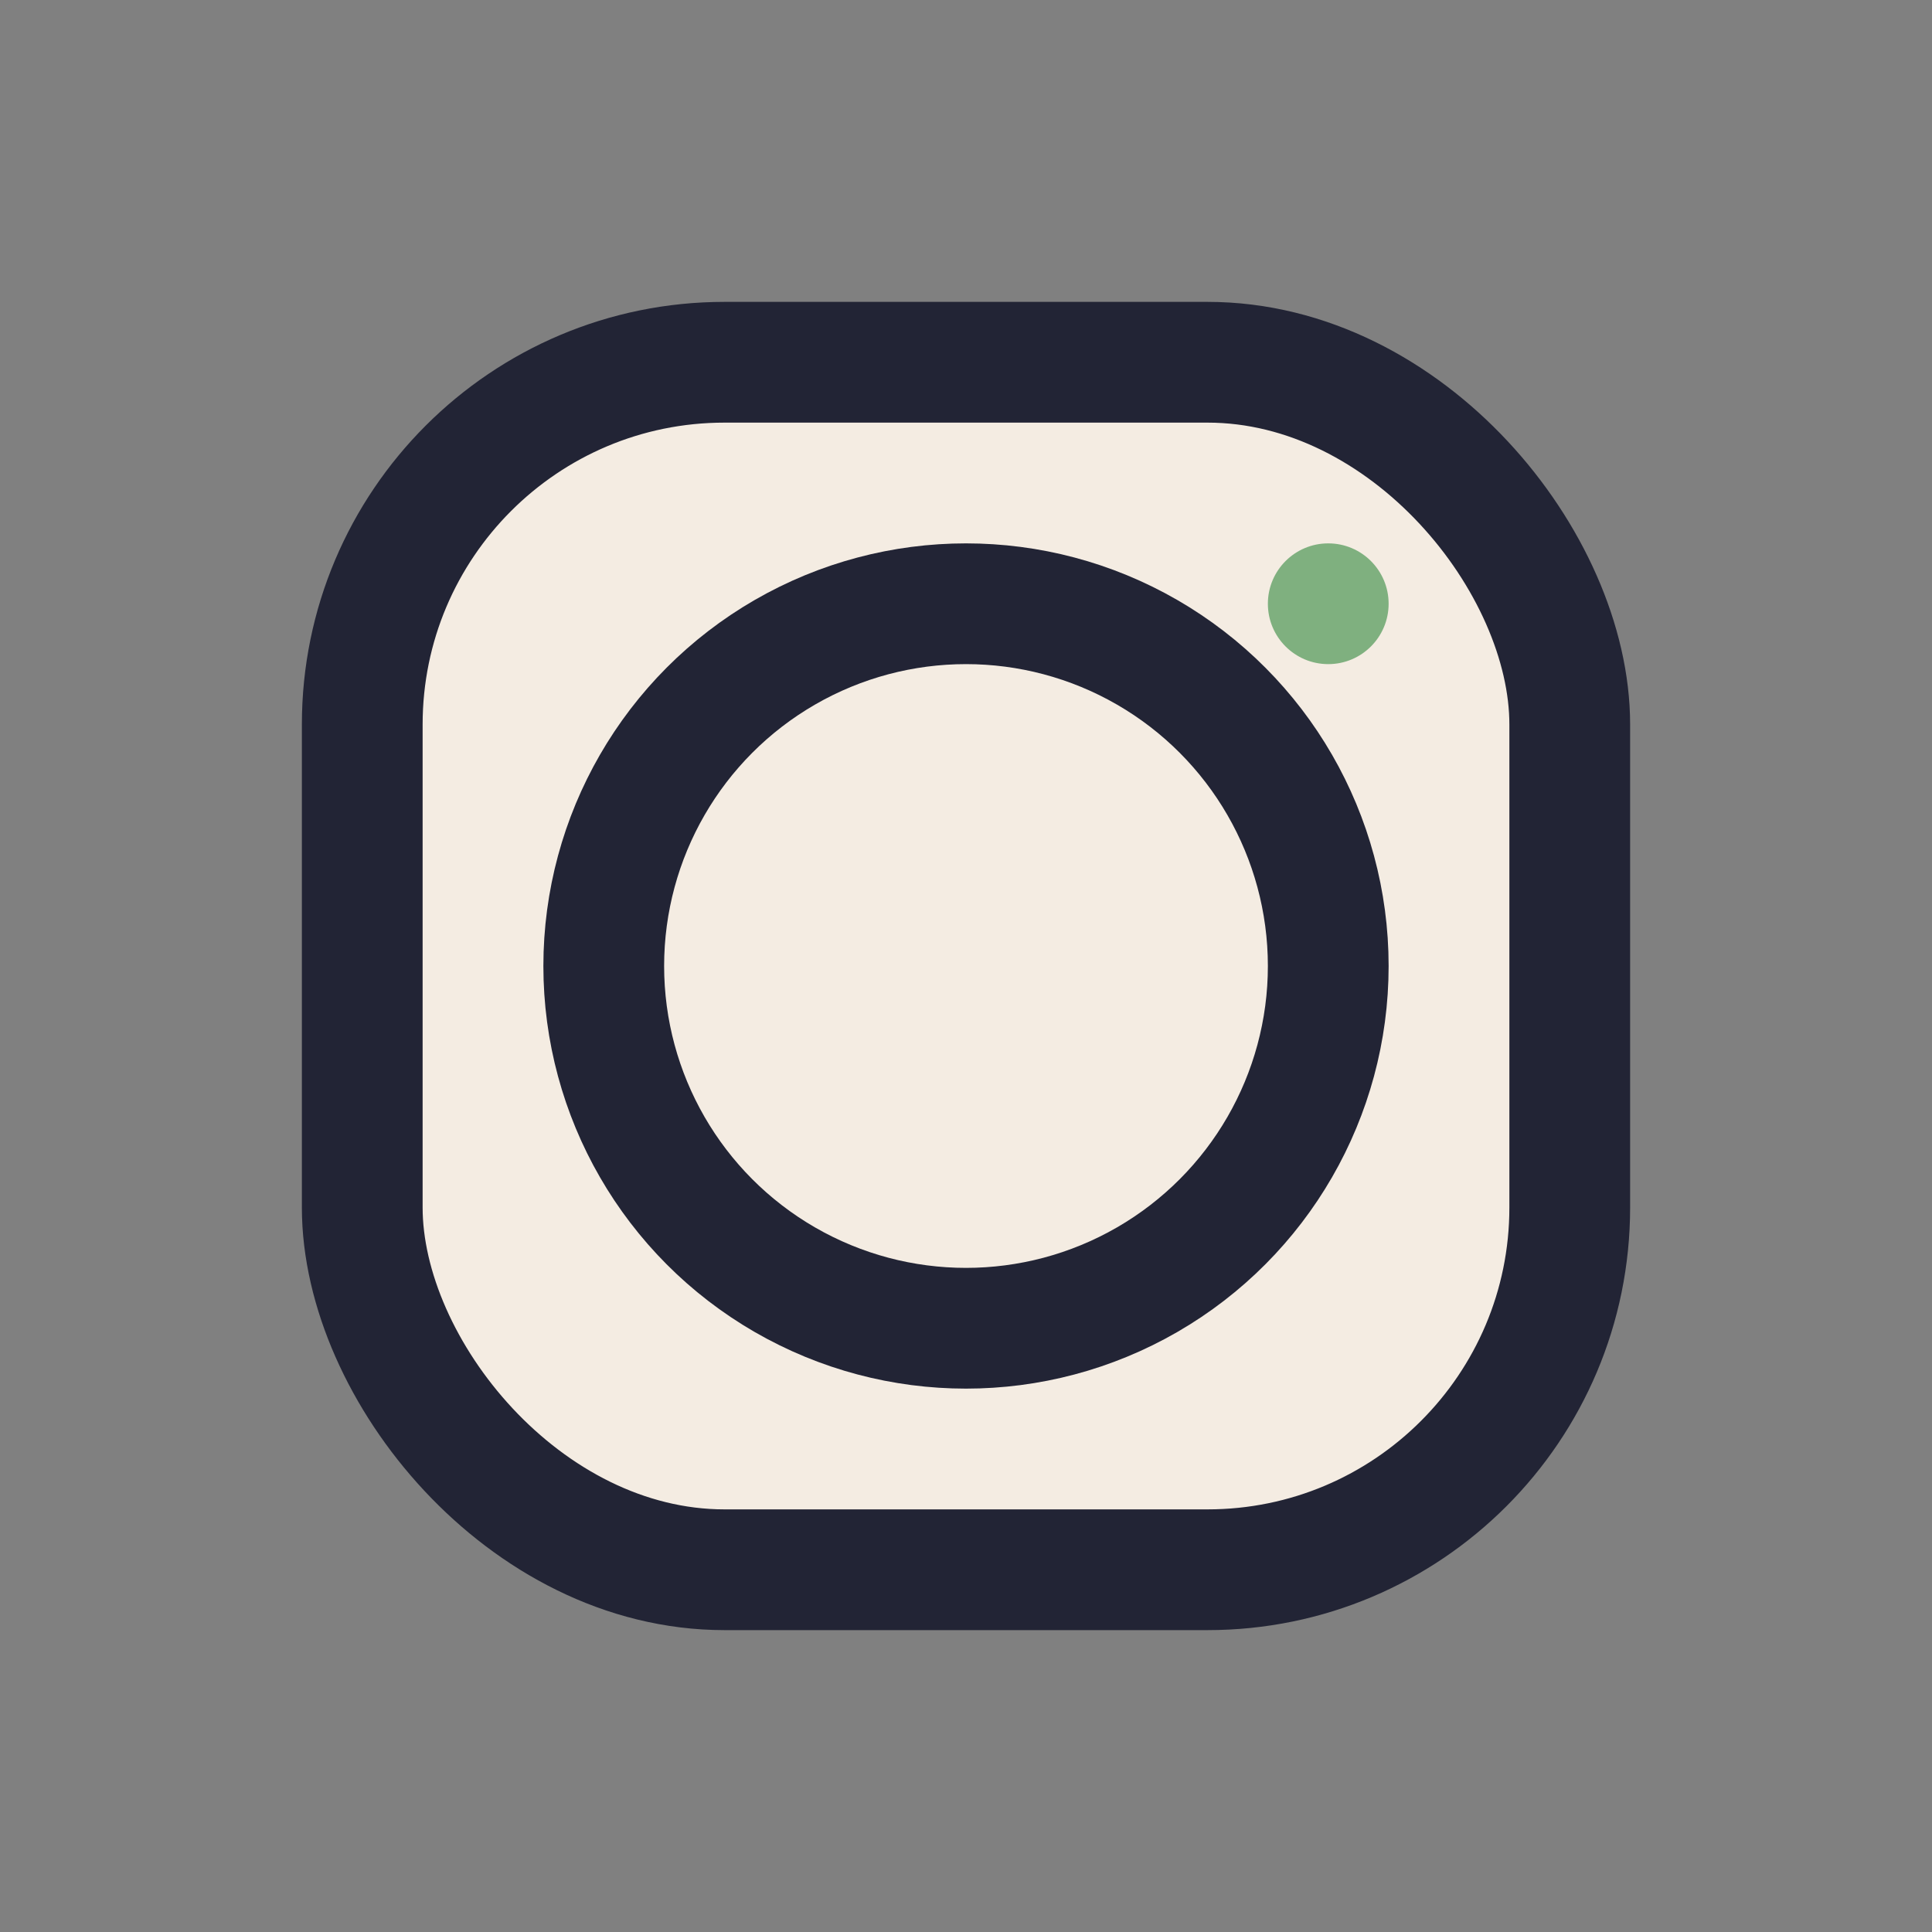
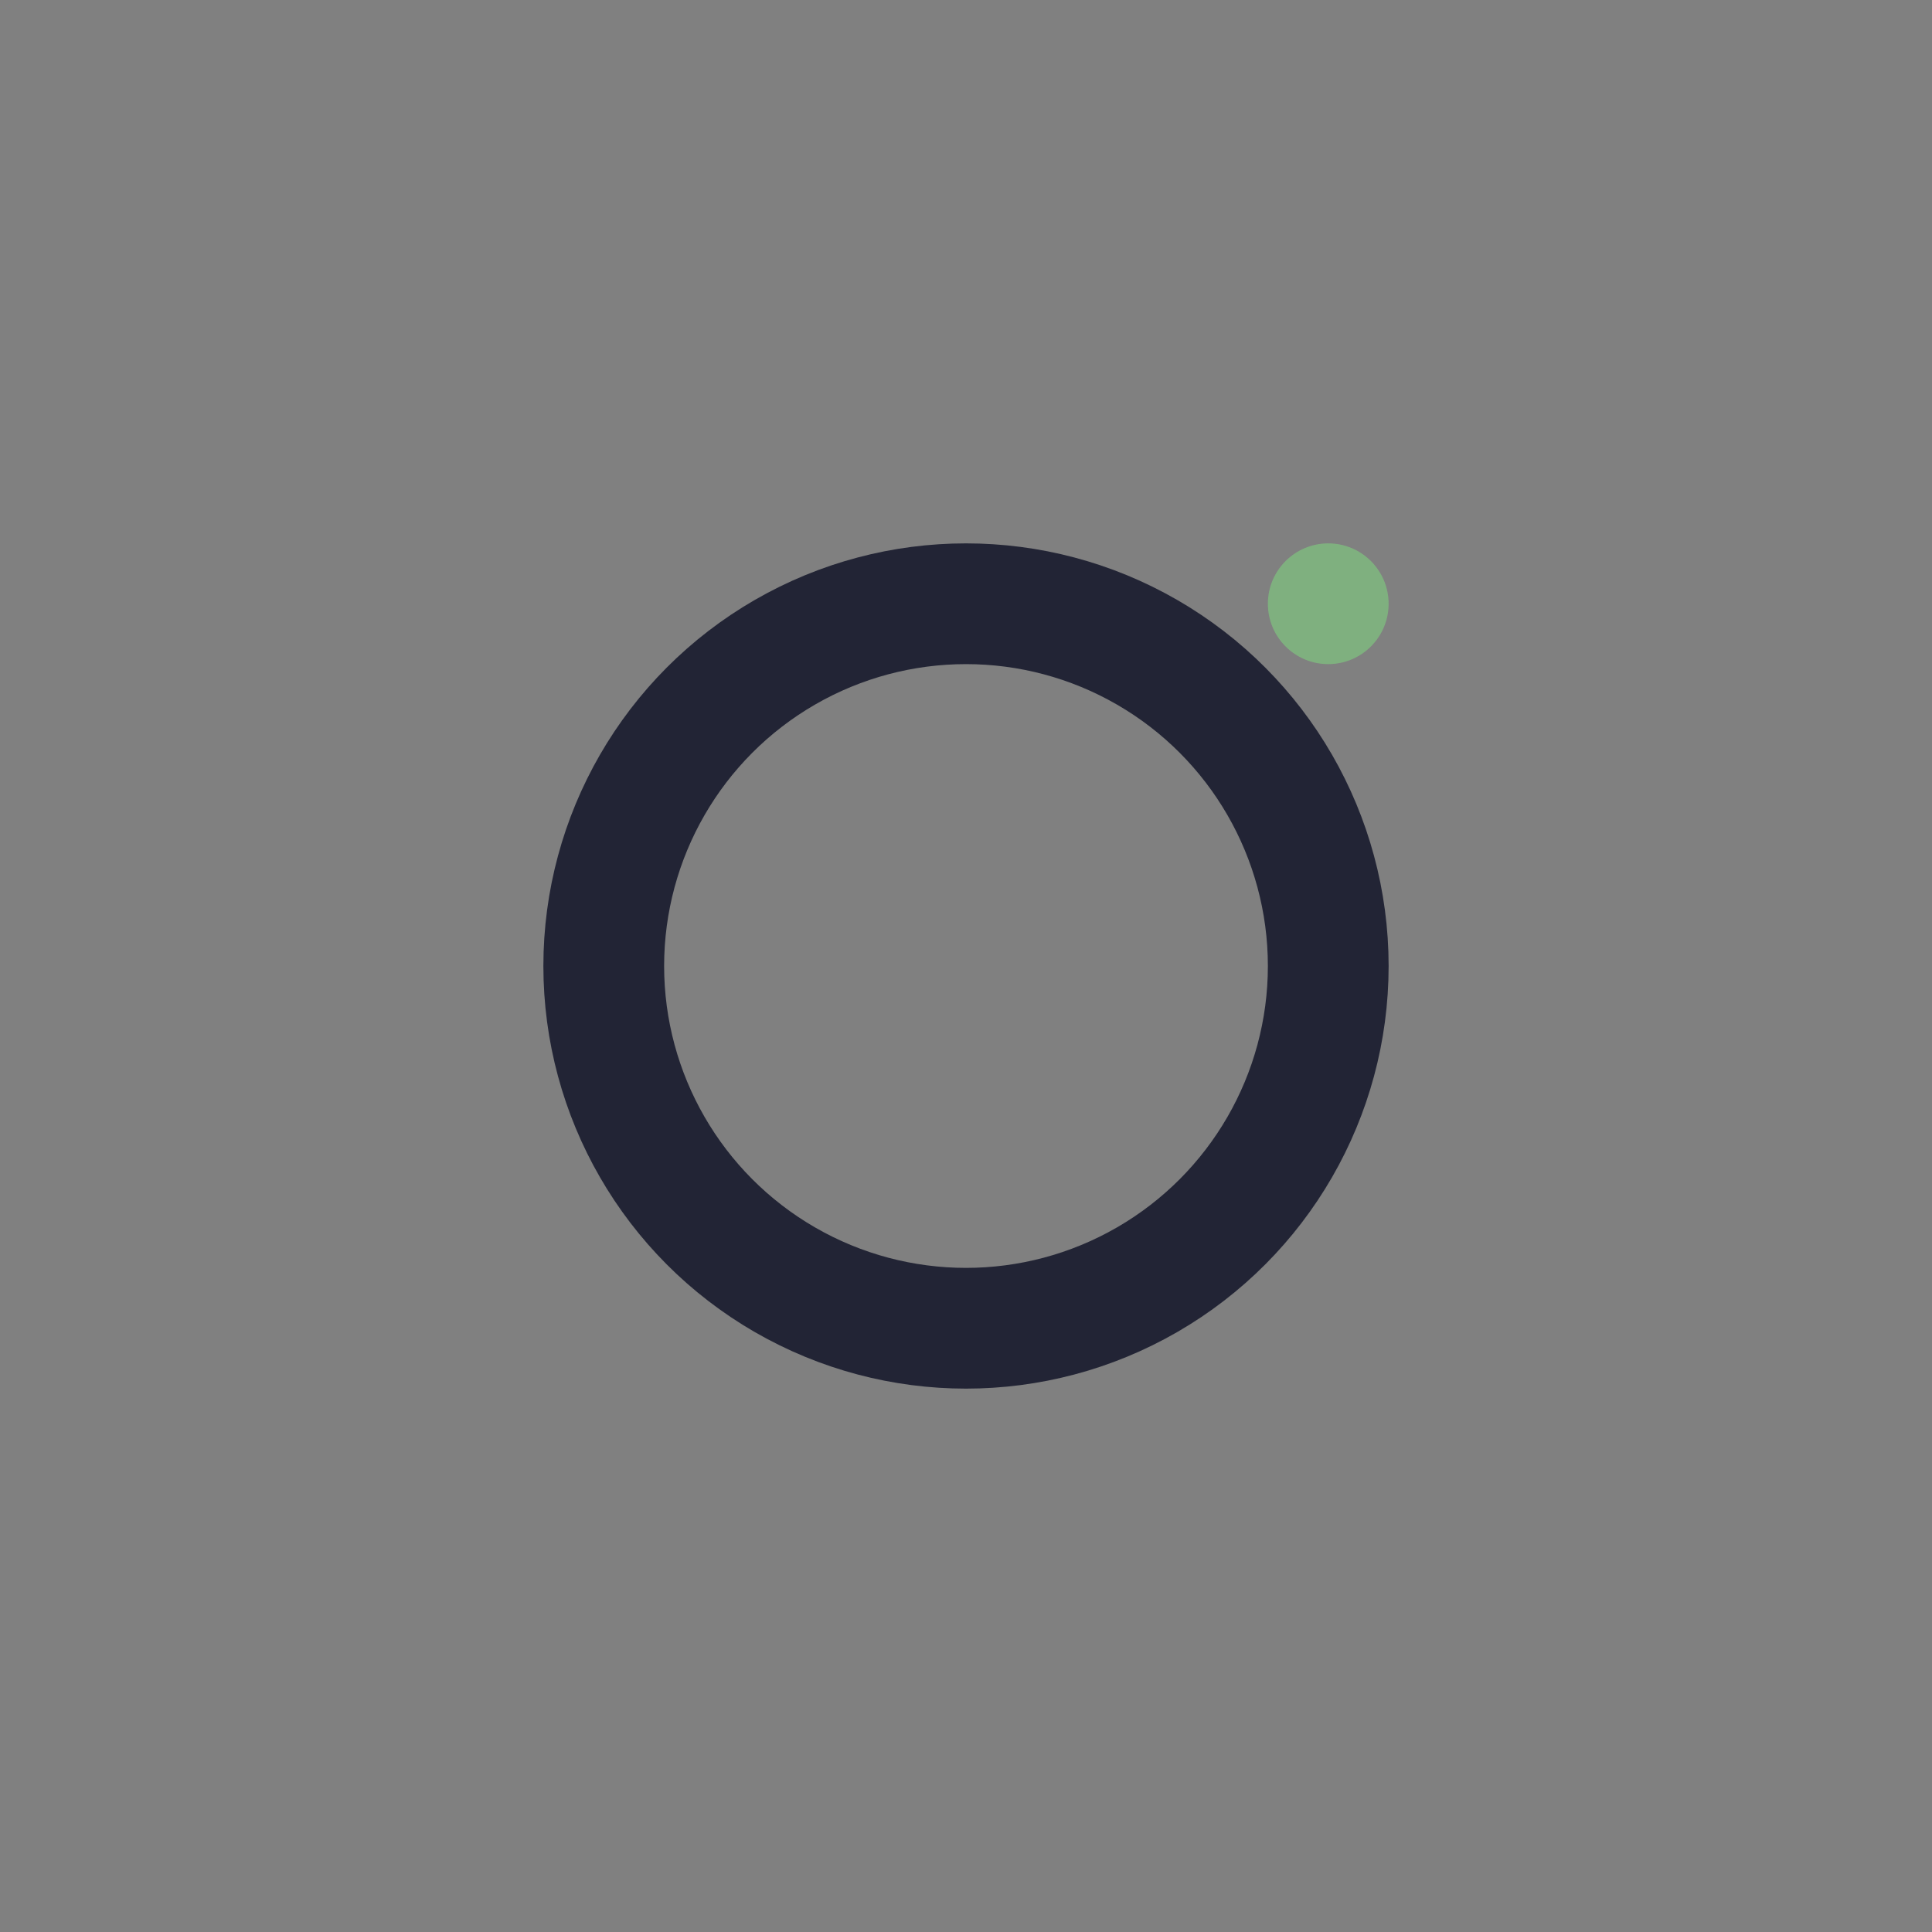
<svg xmlns="http://www.w3.org/2000/svg" width="32" height="32" viewBox="0 0 32 32">
  <rect x="0" y="0" width="32" height="32" fill="#808080" stroke="none" />
-   <rect x="6" y="6" width="20" height="20" rx="6" fill="#F4ECE2" stroke="#222435" stroke-width="2" />
  <circle cx="16" cy="16" r="6" fill="none" stroke="#222435" stroke-width="2" />
  <circle cx="22" cy="10" r="1" fill="#7FB07F" />
</svg>